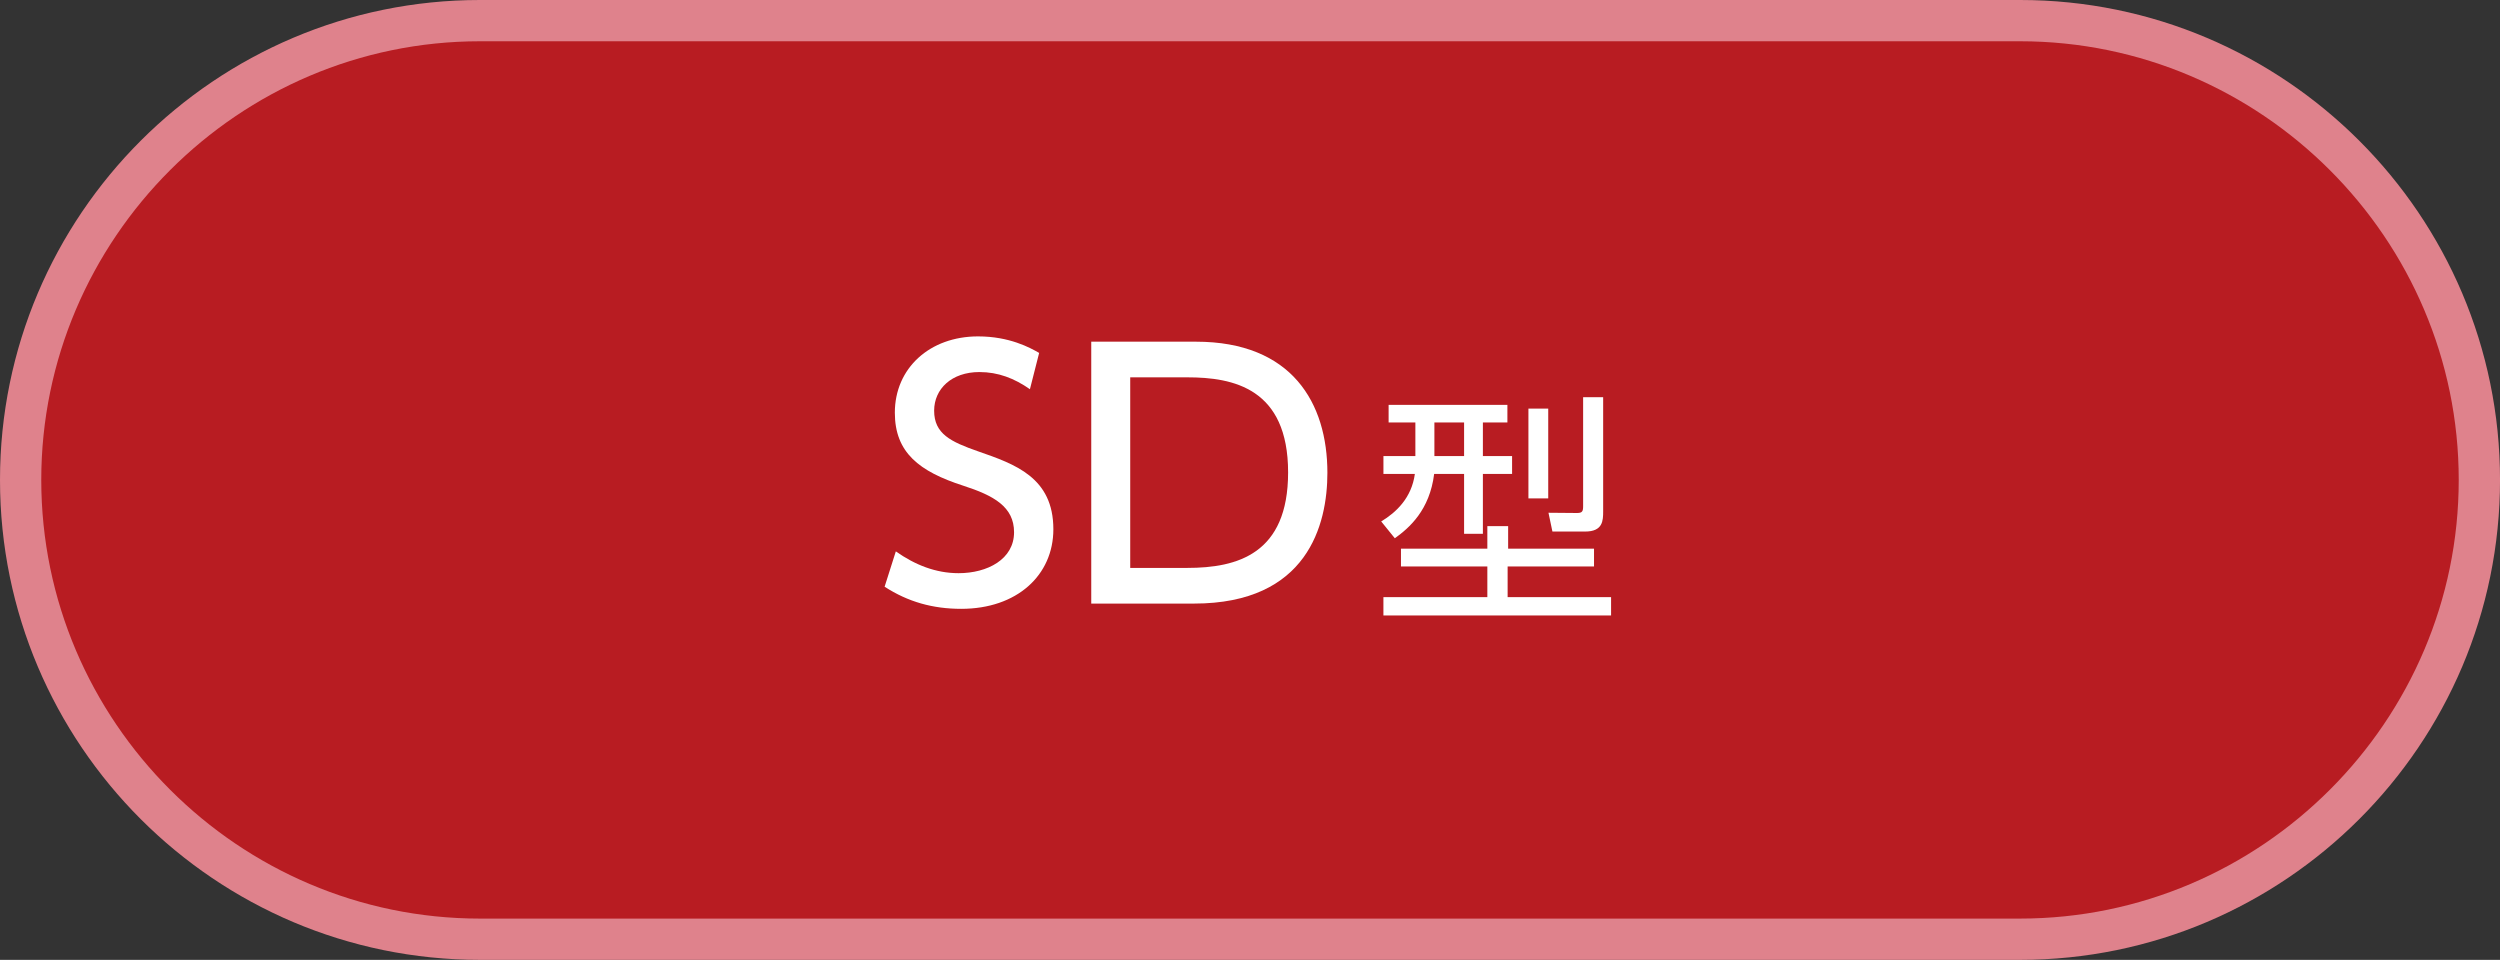
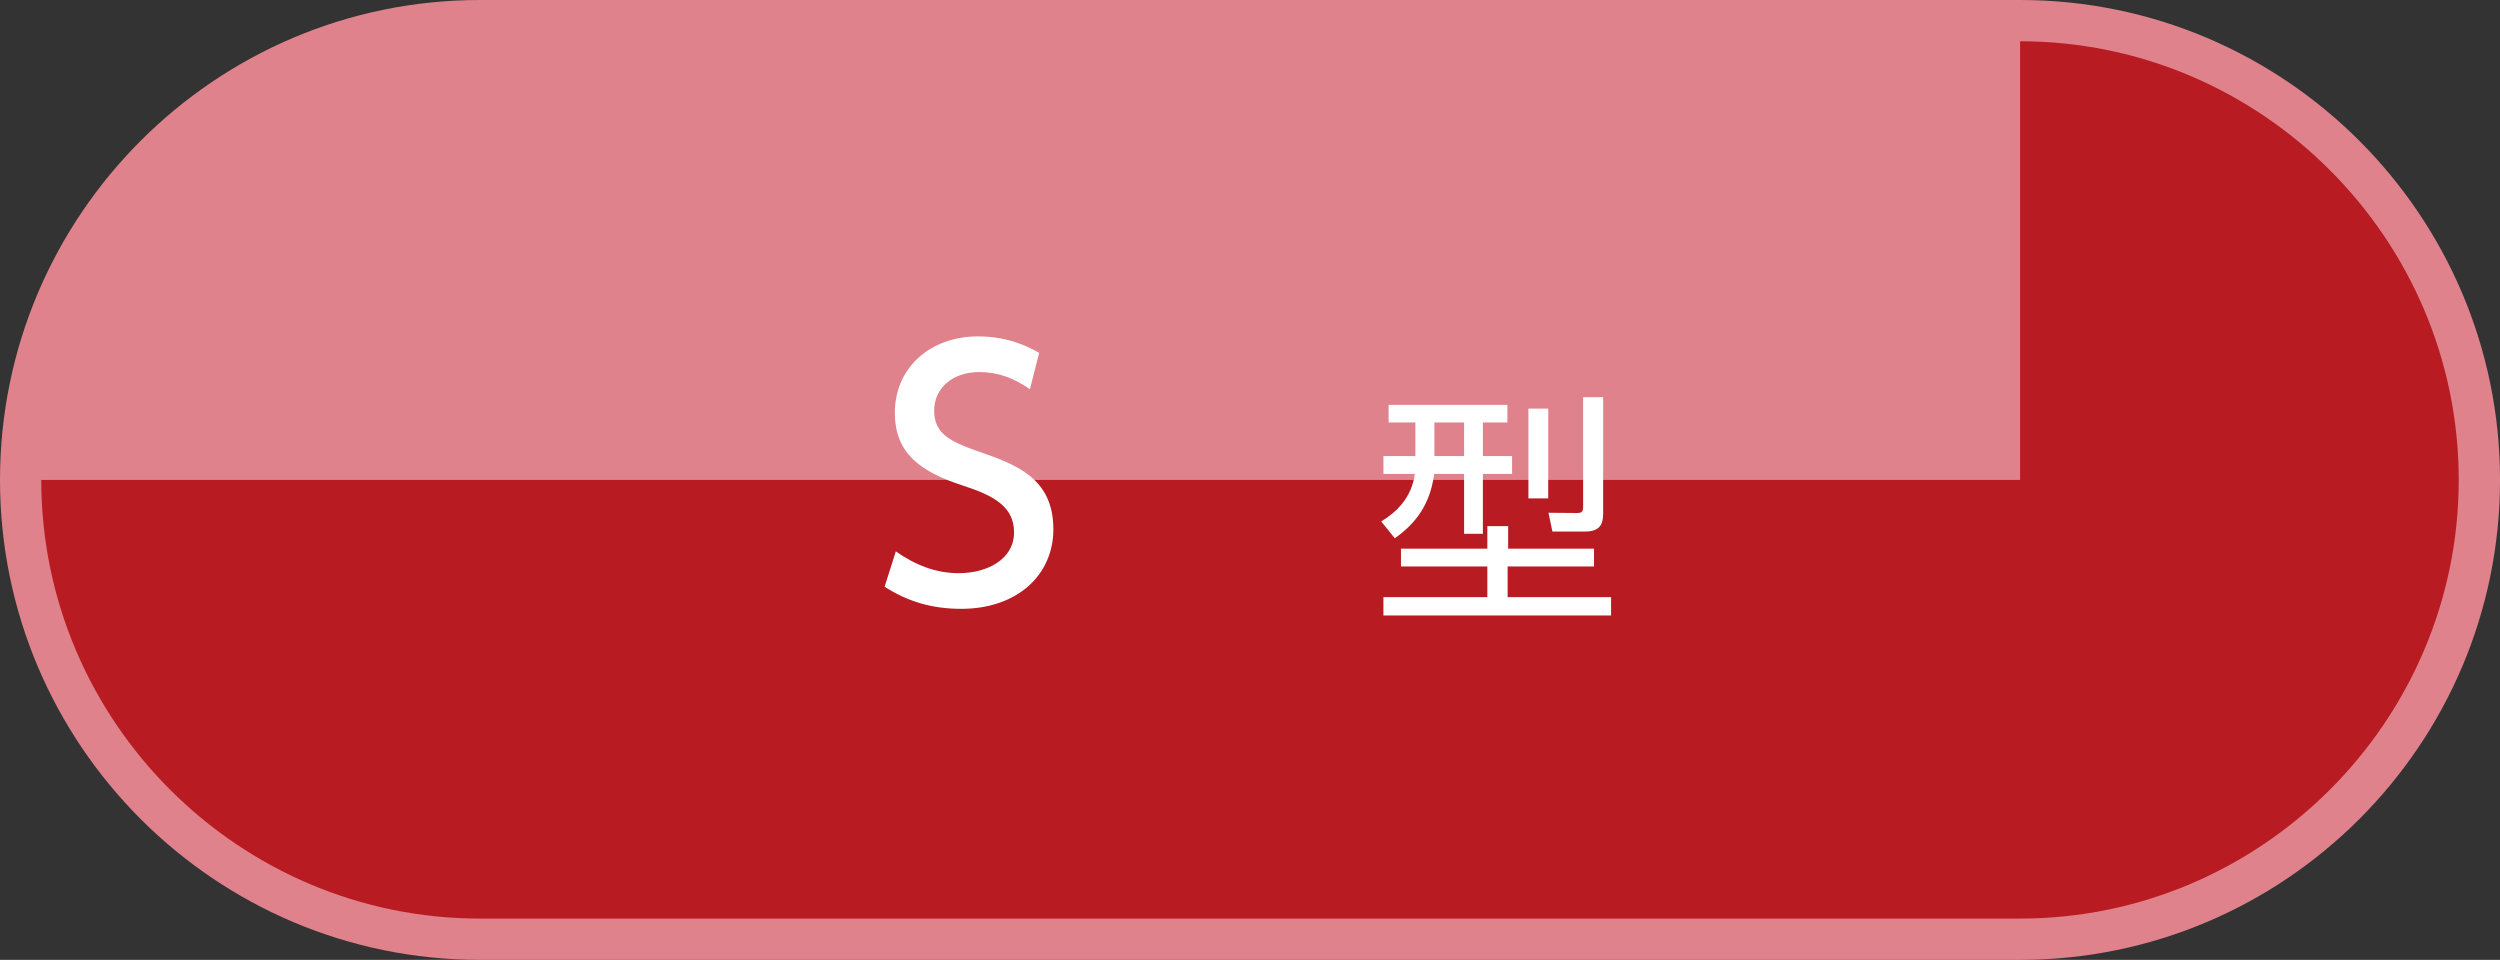
<svg xmlns="http://www.w3.org/2000/svg" version="1.1" width="121.164px" height="46.52px" viewBox="0 0 121.164 46.52">
  <rect x="0" y="0" width="121.164" height="46.52" fill="#333333" stroke="none" />
  <path fill="#DF828C" d="M97.904,0H23.26C10.434,0,0,10.434,0,23.26c0,12.825,10.434,23.26,23.26,23.26h74.645 c12.825,0,23.26-10.435,23.26-23.26C121.164,10.434,110.729,0,97.904,0L97.904,0z" />
-   <path fill="#B81C22" d="M97.904,2c11.693,0,21.26,9.567,21.26,21.26c0,11.693-9.566,21.26-21.26,21.26H23.26 C11.567,44.52,2,34.953,2,23.26C2,11.567,11.567,2,23.26,2H97.904" />
+   <path fill="#B81C22" d="M97.904,2c11.693,0,21.26,9.567,21.26,21.26c0,11.693-9.566,21.26-21.26,21.26H23.26 C11.567,44.52,2,34.953,2,23.26H97.904" />
  <path fill="#FFF" d="M49.916,18.864c-0.753-0.527-1.537-0.832-2.449-0.832c-1.345,0-2.193,0.816-2.193,1.873 c0,1.12,0.801,1.505,2.129,1.969c1.793,0.624,3.649,1.265,3.649,3.777c0,2.225-1.761,3.857-4.466,3.857 c-1.376,0-2.577-0.336-3.713-1.072l0.544-1.713c0.929,0.656,1.937,1.057,3.041,1.057c1.393,0,2.689-0.672,2.689-1.984 c0-1.232-0.977-1.777-2.465-2.257c-2.129-0.688-3.313-1.602-3.313-3.538c0-2.161,1.696-3.697,4.033-3.697 c1.521,0,2.514,0.544,2.961,0.801L49.916,18.864z" />
-   <path fill="#FFF" d="M52.888,16.56h5.074c4.658,0,6.371,2.978,6.371,6.354c0,2.514-0.96,6.339-6.467,6.339h-4.978V16.56z M54.777,27.524h2.77c2.417,0,4.882-0.673,4.882-4.626c0-4.082-2.658-4.61-4.882-4.61h-2.77V27.524z" />
  <path fill="#FFF" d="M73.057,19.622v0.852h-1.188v1.631h1.415v0.864h-1.415v2.902h-0.911v-2.902h-1.451 c-0.216,1.751-1.199,2.614-1.907,3.118l-0.659-0.815c0.72-0.433,1.475-1.14,1.631-2.303h-1.523v-0.864h1.548v-1.631H67.3v-0.852 H73.057z M67.048,28.941h5.037v-1.487h-4.186v-0.863h4.186v-1.092h1.008v1.092h4.162v0.863h-4.187v1.487h5.014v0.888H67.048V28.941z M70.958,20.474h-1.439v1.631h1.439V20.474z M75.036,19.802v4.354h-0.96v-4.354H75.036z M77.698,19.25v5.529 c0,0.456-0.012,0.983-0.876,0.983h-1.583l-0.191-0.911l1.379,0.012c0.252,0,0.3-0.072,0.3-0.324V19.25H77.698z" />
</svg>